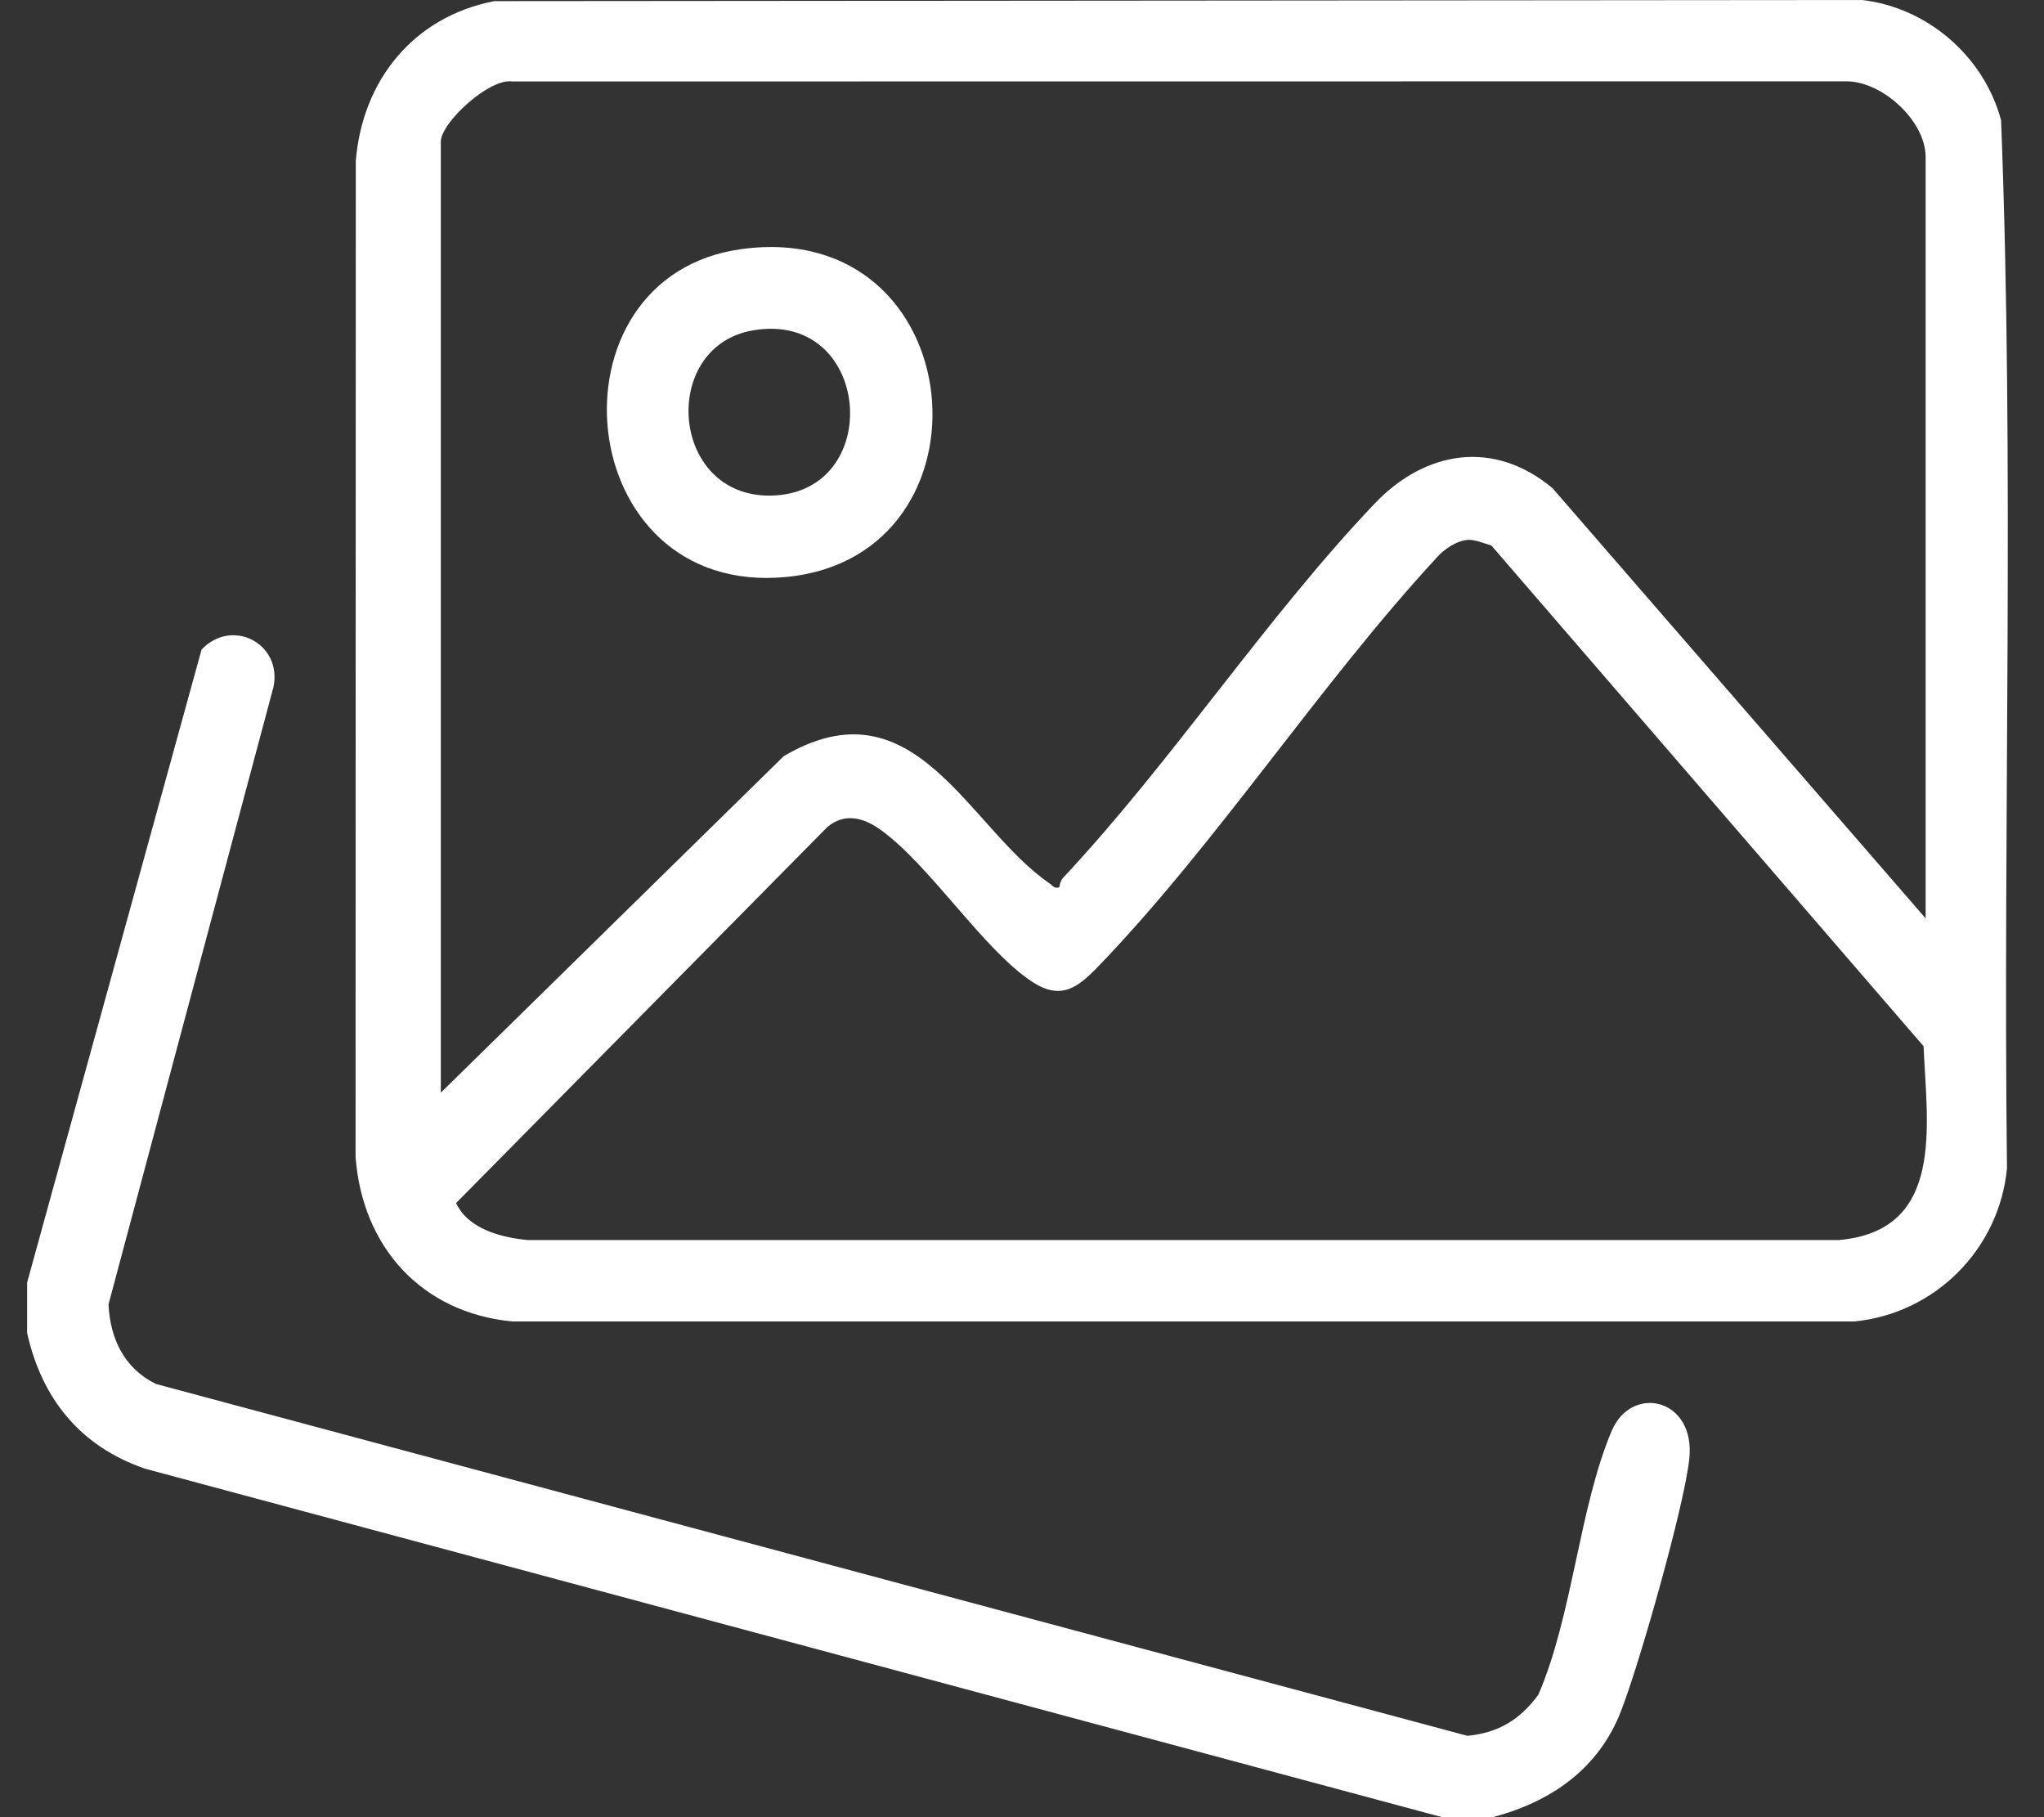
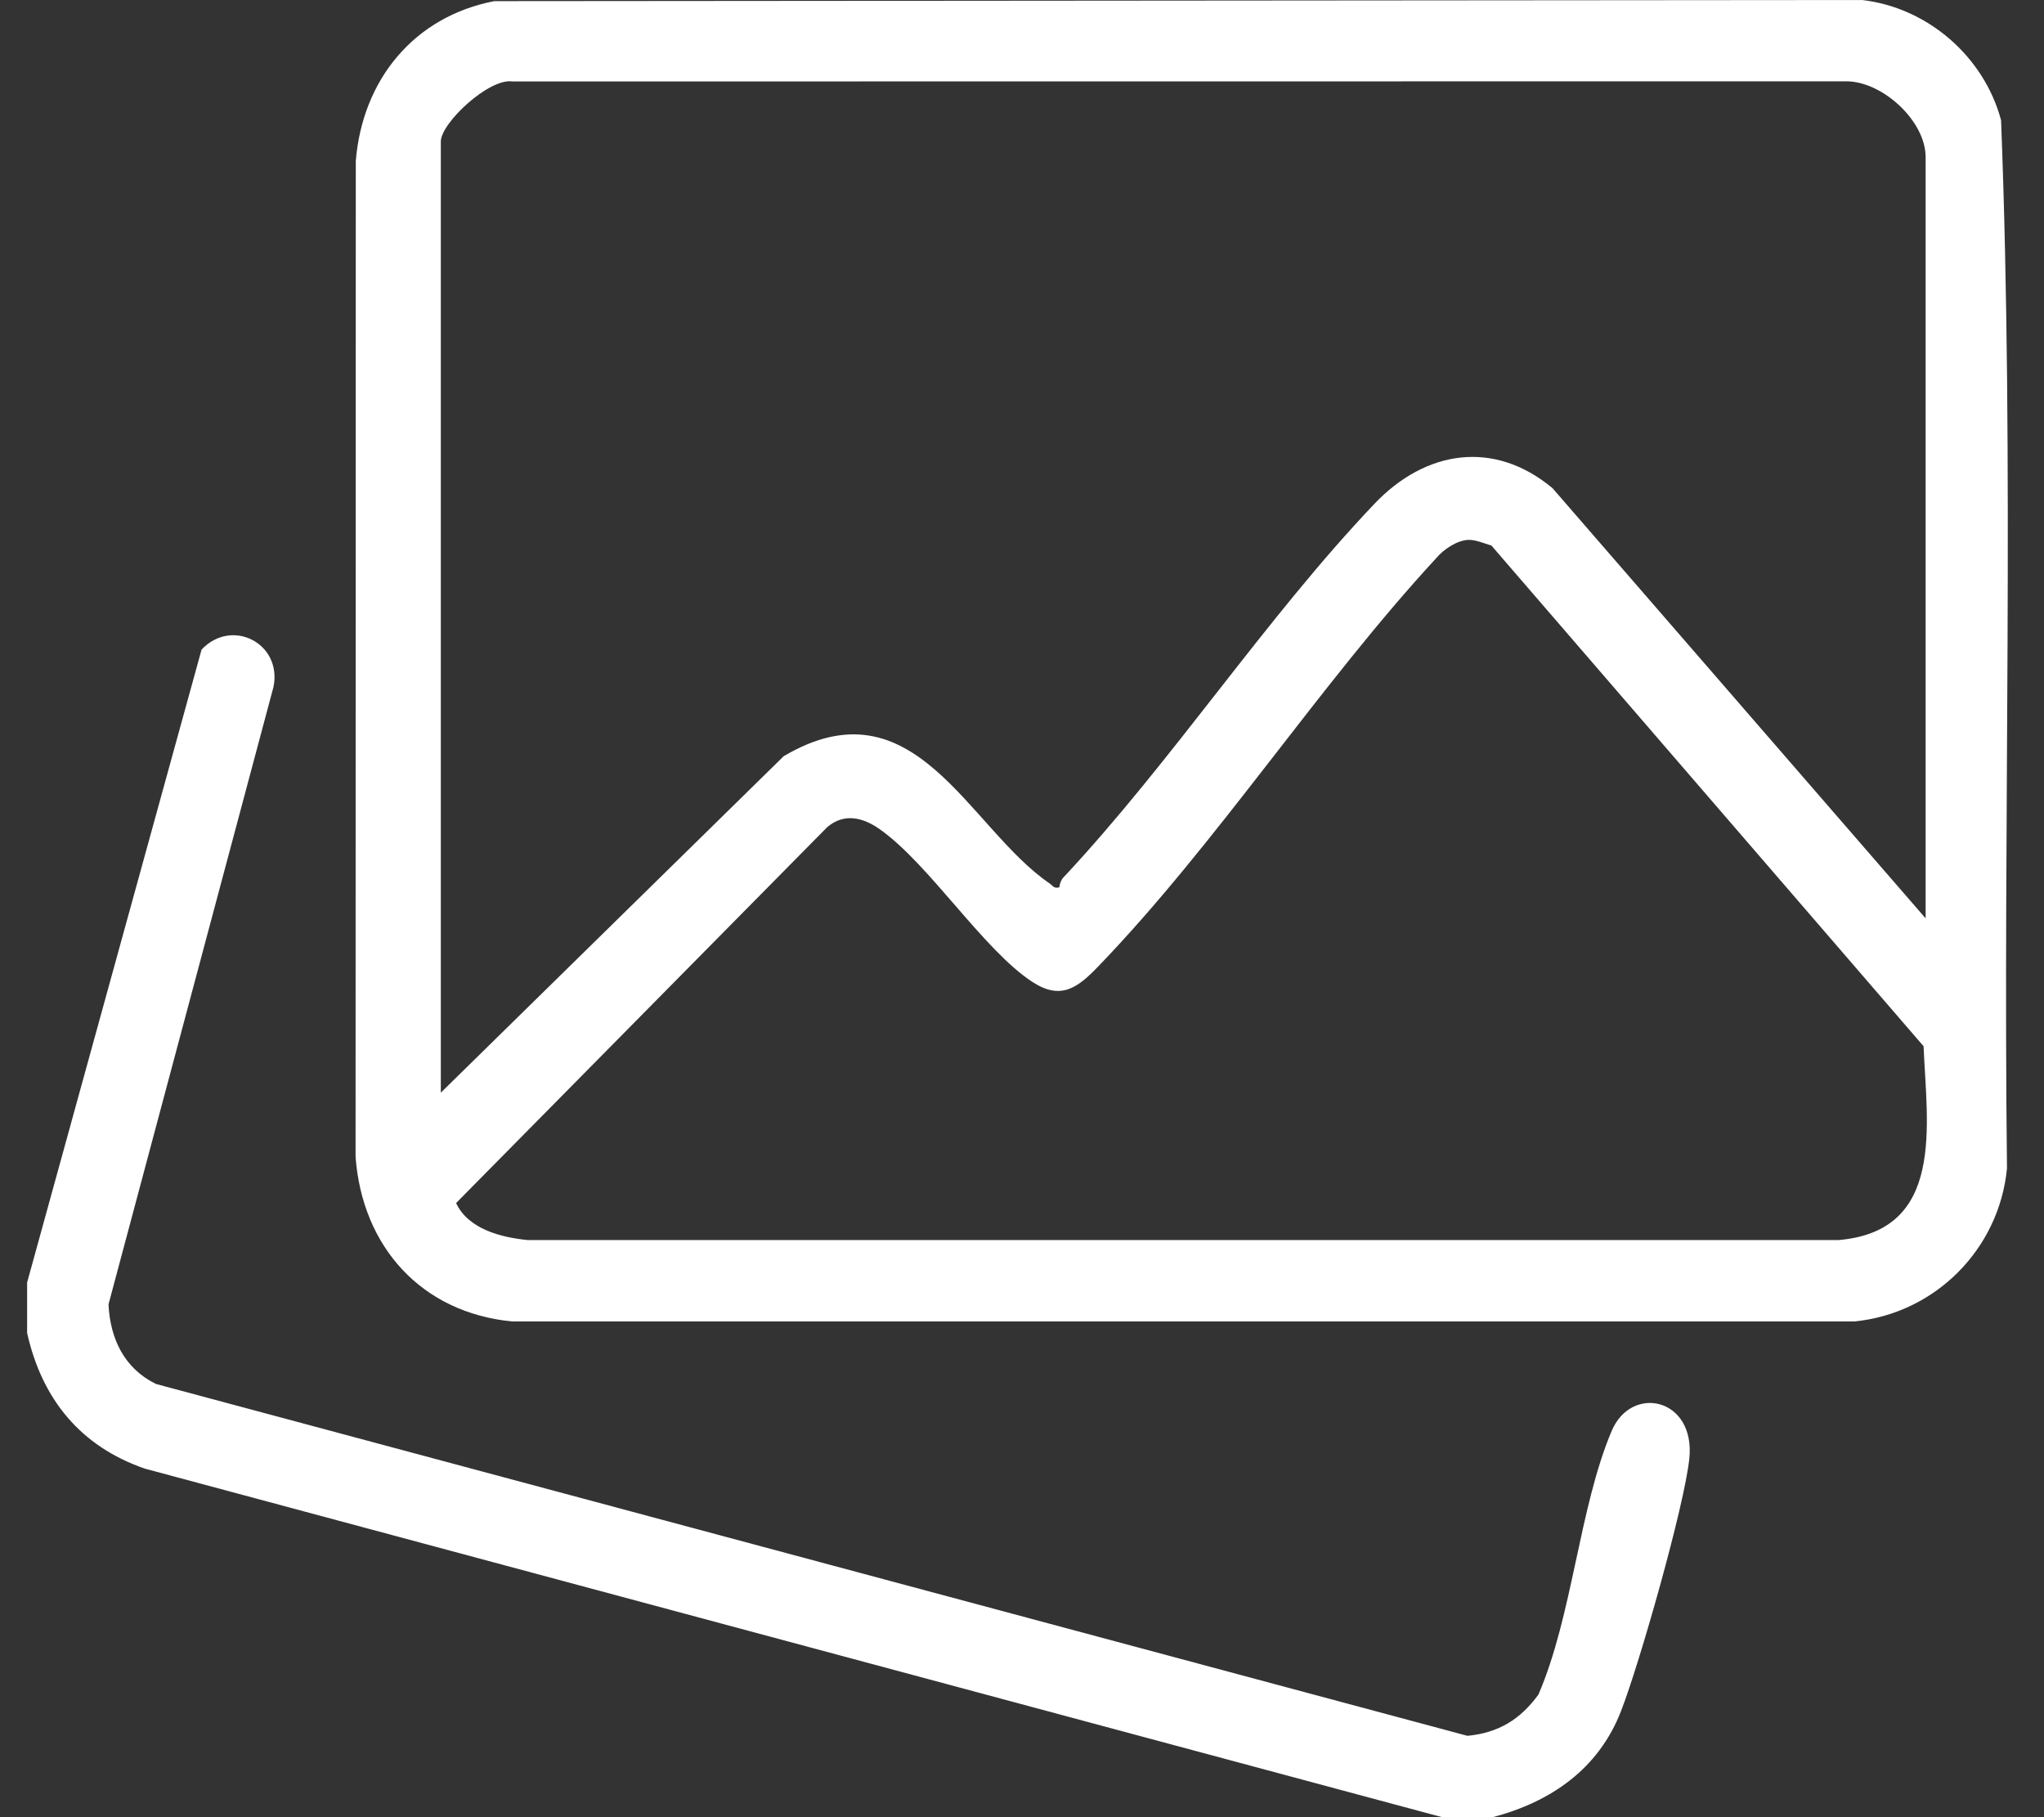
<svg xmlns="http://www.w3.org/2000/svg" width="45" height="40" viewBox="0 0 45 40" fill="none">
  <rect x="0" y="0" width="45" height="40" fill="#333333" stroke="none" />
  <g clip-path="url(#clip0_2094_4066)">
    <path d="M0.597 28.231L4.438 14.298C5.106 13.592 6.214 14.163 6.022 15.117L2.389 28.712C2.425 29.468 2.735 30.121 3.433 30.464L32.306 38.209C32.991 38.144 33.469 37.849 33.869 37.302C34.621 35.562 34.765 33.193 35.482 31.498C35.918 30.466 37.327 30.773 37.192 32.103C37.086 33.139 36.088 36.644 35.685 37.672C35.192 38.936 34.147 39.663 32.859 40.001H31.753L3.19 32.328C1.771 31.838 0.923 30.797 0.597 29.341V28.232V28.231Z" fill="white" />
    <path d="M10.876 0.025L40.992 0C42.436 0.164 43.681 1.245 44.055 2.647C44.352 10.309 44.095 18.034 44.185 25.719C44.013 27.501 42.599 28.916 40.822 29.088H11.276C9.275 28.895 7.974 27.44 7.828 25.464L7.833 3.544C7.978 1.76 9.11 0.37 10.876 0.026V0.025ZM42.394 20.215V3.457C42.394 2.664 41.447 1.793 40.653 1.79L11.28 1.793C10.767 1.715 9.705 2.708 9.705 3.115V24.052L17.253 16.646C20.138 14.941 21.312 18.222 23.11 19.448C23.182 19.497 23.199 19.565 23.323 19.531C23.33 19.456 23.356 19.375 23.407 19.32C25.806 16.758 27.864 13.606 30.261 11.088C31.379 9.914 32.886 9.667 34.18 10.746L42.394 20.215ZM32.318 11.884C32.072 11.898 31.779 12.095 31.623 12.282C29.046 15.072 26.786 18.57 24.174 21.278C23.727 21.741 23.36 22.023 22.733 21.617C21.657 20.92 20.455 19.017 19.367 18.252C18.995 17.991 18.585 17.891 18.213 18.206L10.041 26.482C10.309 27.053 11.025 27.238 11.616 27.296H40.481C42.834 27.093 42.419 24.754 42.349 23.03L32.835 12.009C32.676 11.963 32.481 11.875 32.318 11.884Z" fill="white" />
-     <path d="M16.325 5.483C21.407 4.792 22.057 12.237 17.314 12.7C12.557 13.164 11.929 6.082 16.325 5.483ZM16.578 7.272C14.515 7.624 14.745 10.95 16.975 10.909C19.496 10.863 19.204 6.823 16.578 7.272Z" fill="white" />
  </g>
  <defs>
    <clipPath id="clip0_2094_4066">
      <rect width="43.607" height="40" fill="white" transform="translate(0.597)" />
    </clipPath>
  </defs>
</svg>